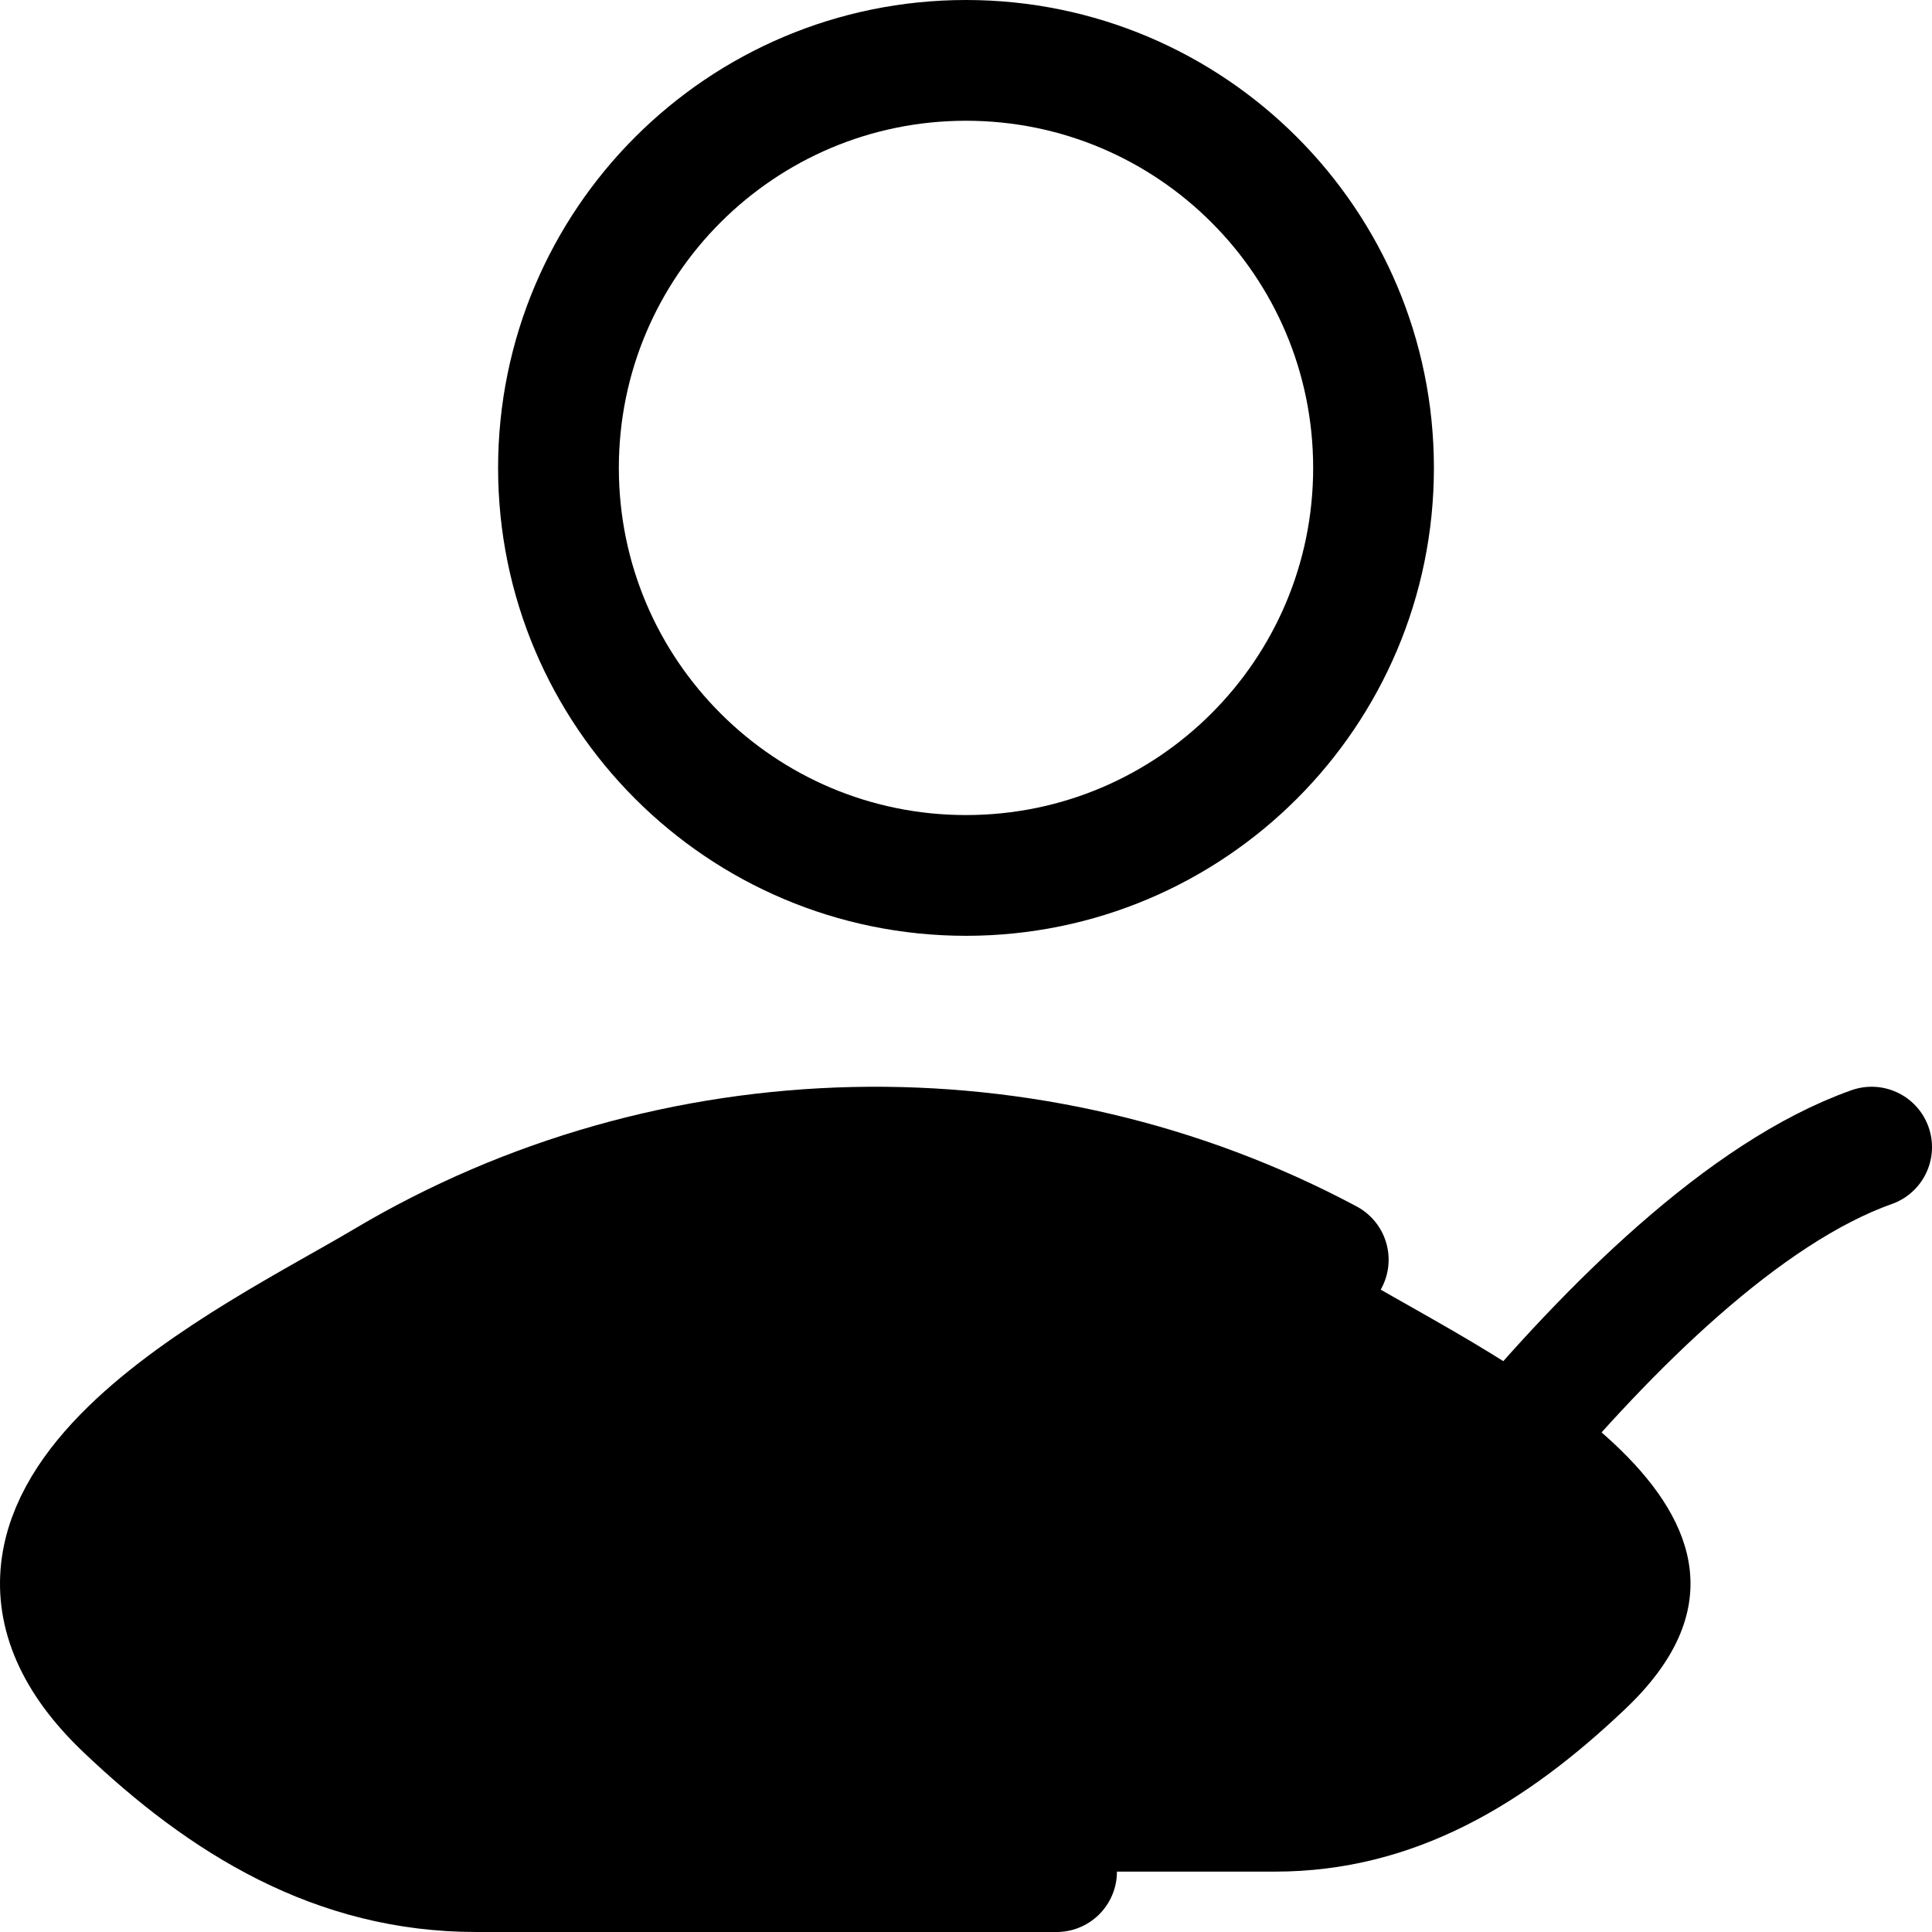
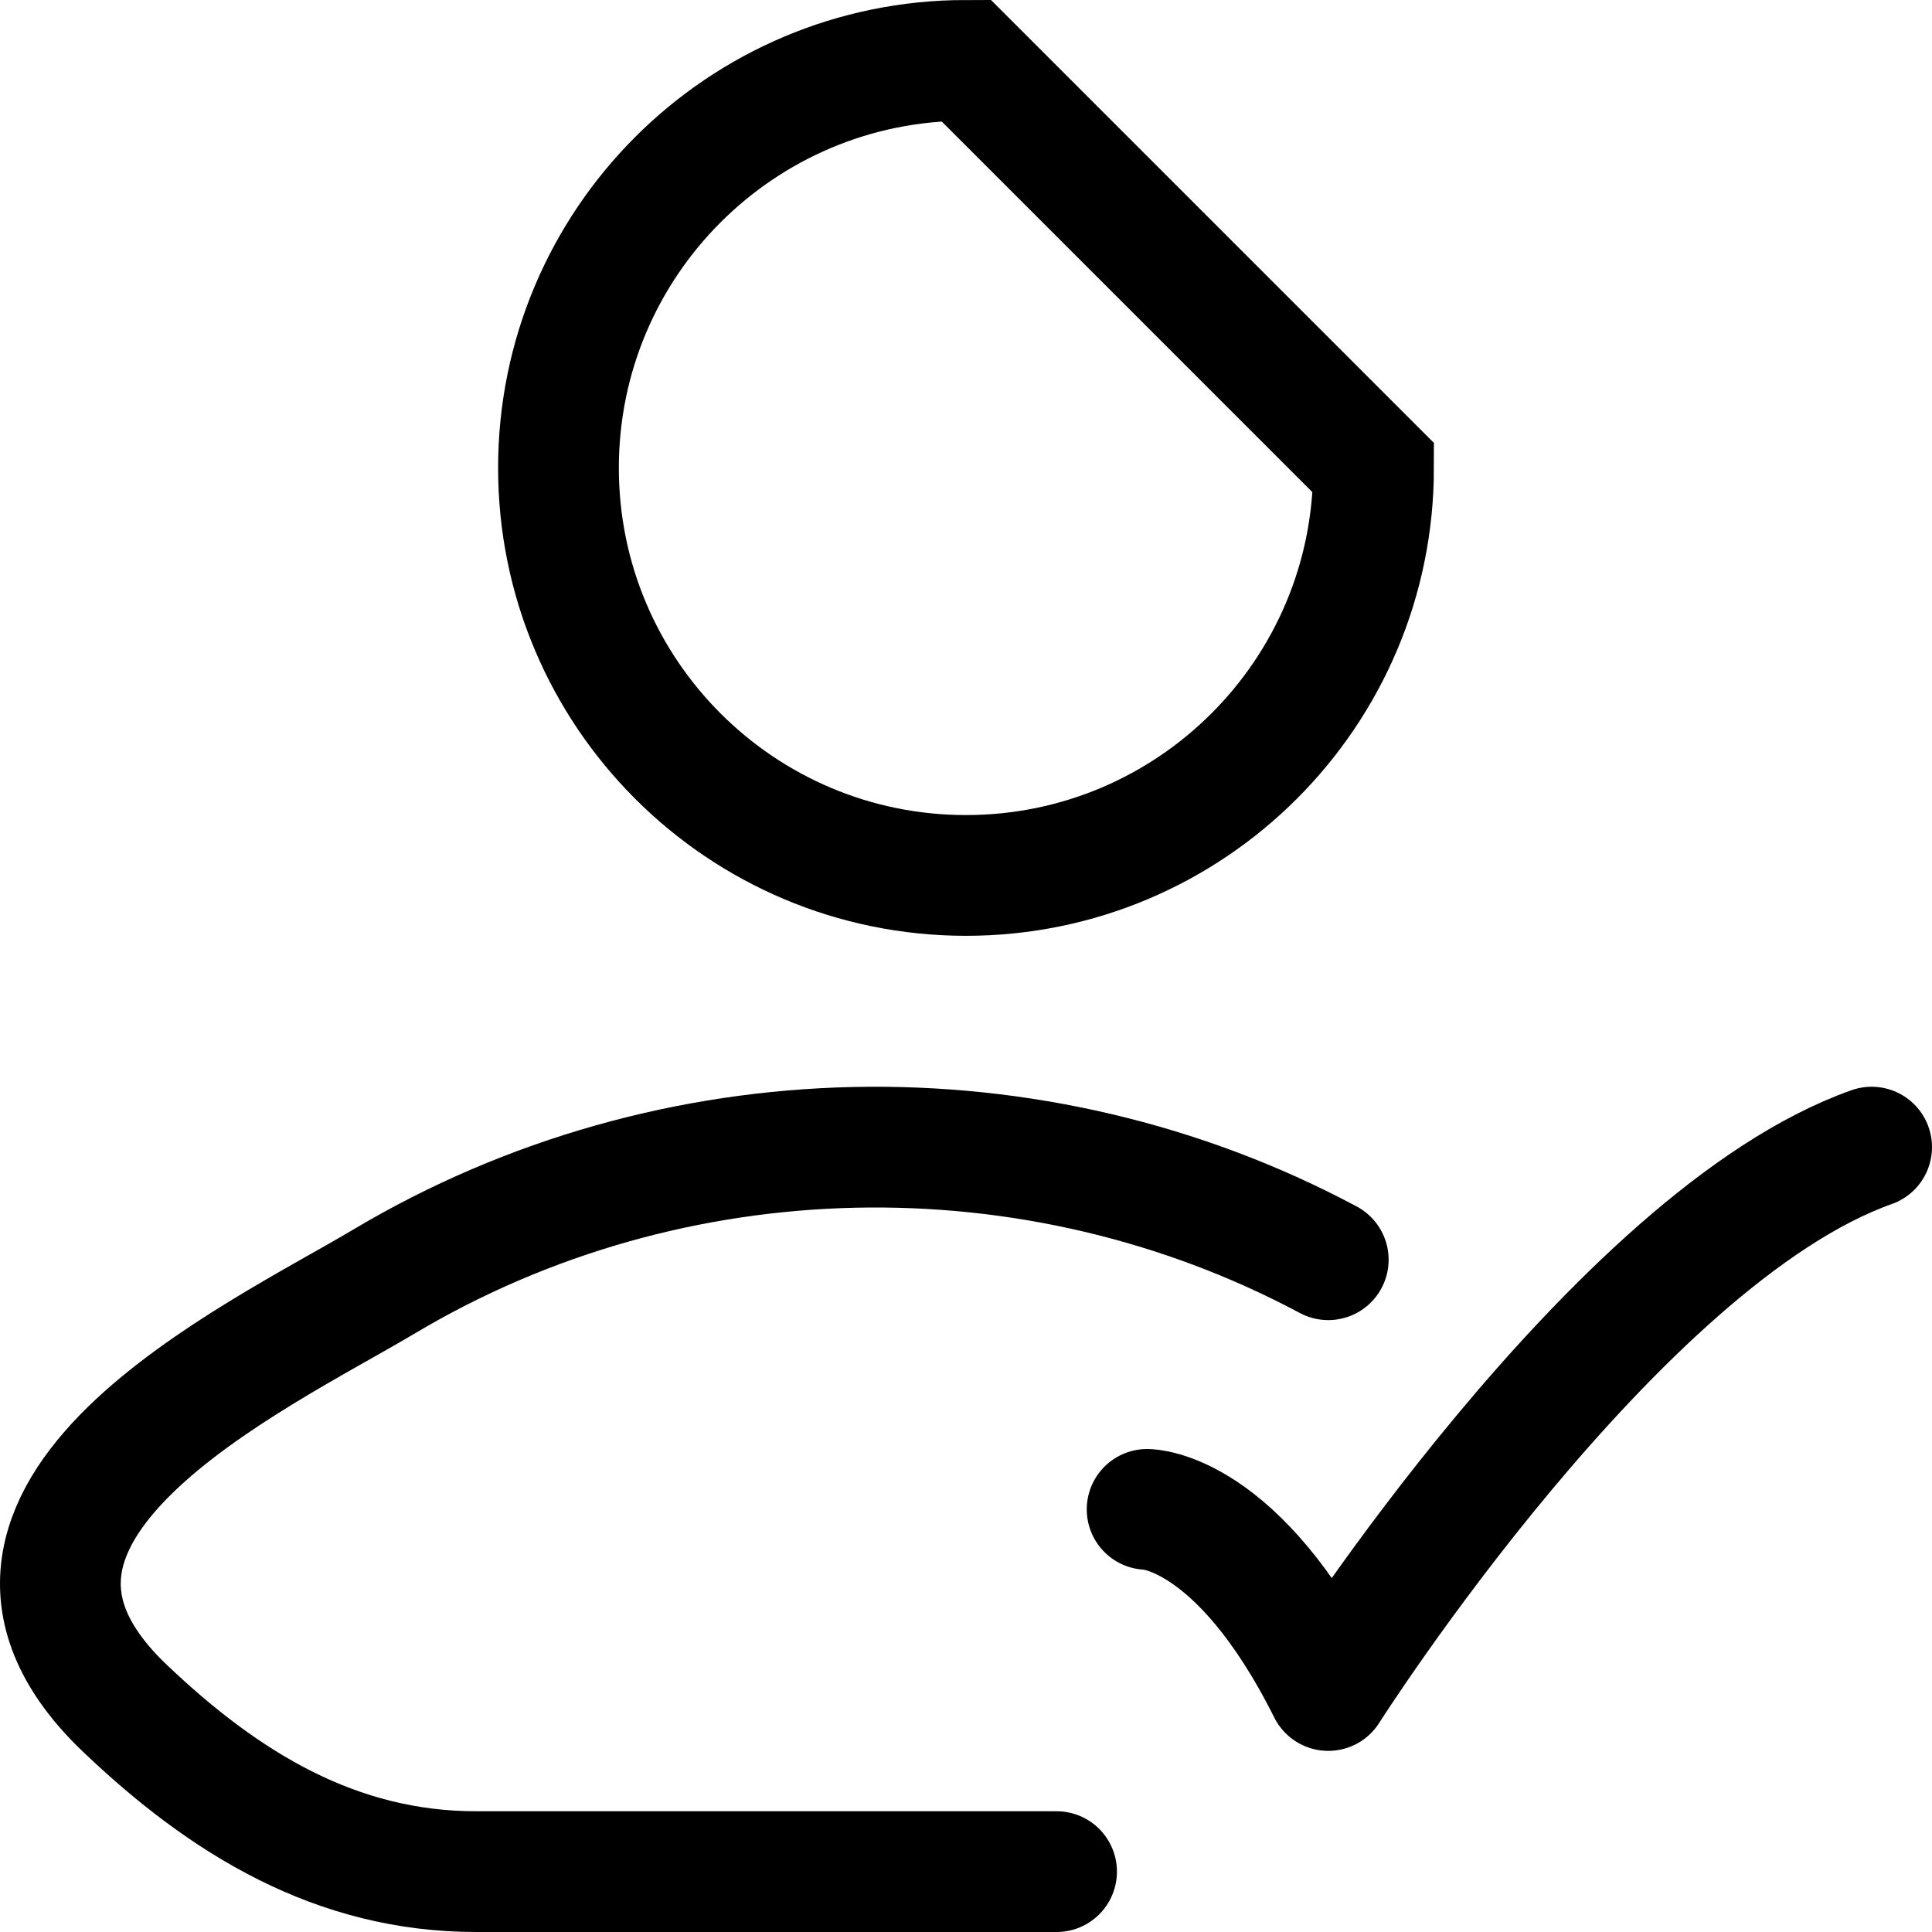
<svg xmlns="http://www.w3.org/2000/svg" width="64px" height="64px" viewBox="0 0 64 64" version="1.1">
  <title>setup1 copy</title>
  <g id="Web-2.0" stroke="none" stroke-width="1" fill="none" fill-rule="evenodd">
    <g id="web_new_mobile" transform="translate(-164, -3928)">
      <g id="setup1-copy" transform="translate(164, 3928)">
        <rect id="Rectangle" x="0" y="0" width="64" height="64" />
        <g id="user-check-01-duotone-rounded" transform="translate(2, 2)">
-           <path d="M10.733,40.445 C6.488,42.972 -4.64,48.132 2.138,54.59 C5.449,57.744 9.136,60 13.773,60 L40.227,60 C44.864,60 48.551,57.744 51.862,54.59 C58.64,48.132 47.512,42.972 43.267,40.445 C33.314,34.518 20.686,34.518 10.733,40.445 Z" id="Path" fill="color(display-p3 0.176 0.831 0.749)" fill-rule="nonzero" opacity="0.4" />
          <path d="M36,48 C36,48 39,48 42,54 C42,54 51.53,39 60,36" id="Path" stroke="color(display-p3 0.176 0.831 0.749)" stroke-width="4" stroke-linecap="round" stroke-linejoin="round" />
          <path d="M33,60 L13.773,60 C9.136,60 5.449,57.744 2.138,54.59 C-4.64,48.132 6.488,42.972 10.733,40.445 C20.268,34.767 32.259,34.529 42,39.73" id="Path" stroke="color(display-p3 0.176 0.831 0.749)" stroke-width="4" stroke-linecap="round" stroke-linejoin="round" />
-           <path d="M43.5,13.5 C43.5,20.956 37.456,27 30,27 C22.544,27 16.5,20.956 16.5,13.5 C16.5,6.044 22.544,0 30,0 C37.456,0 43.5,6.044 43.5,13.5 Z" id="Path" stroke="color(display-p3 0.176 0.831 0.749)" stroke-width="4" />
+           <path d="M43.5,13.5 C43.5,20.956 37.456,27 30,27 C22.544,27 16.5,20.956 16.5,13.5 C16.5,6.044 22.544,0 30,0 Z" id="Path" stroke="color(display-p3 0.176 0.831 0.749)" stroke-width="4" />
        </g>
      </g>
    </g>
  </g>
</svg>